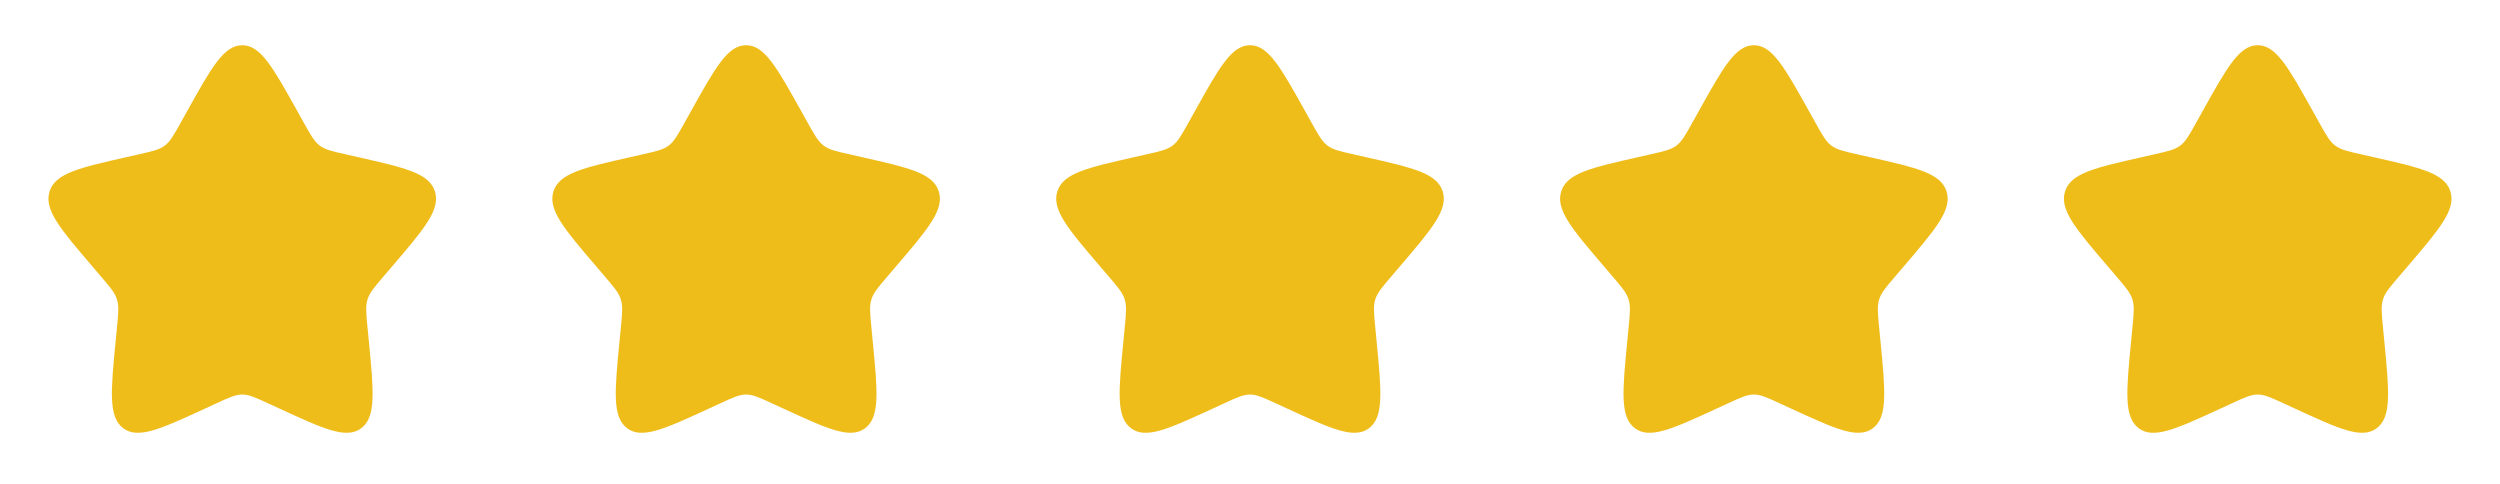
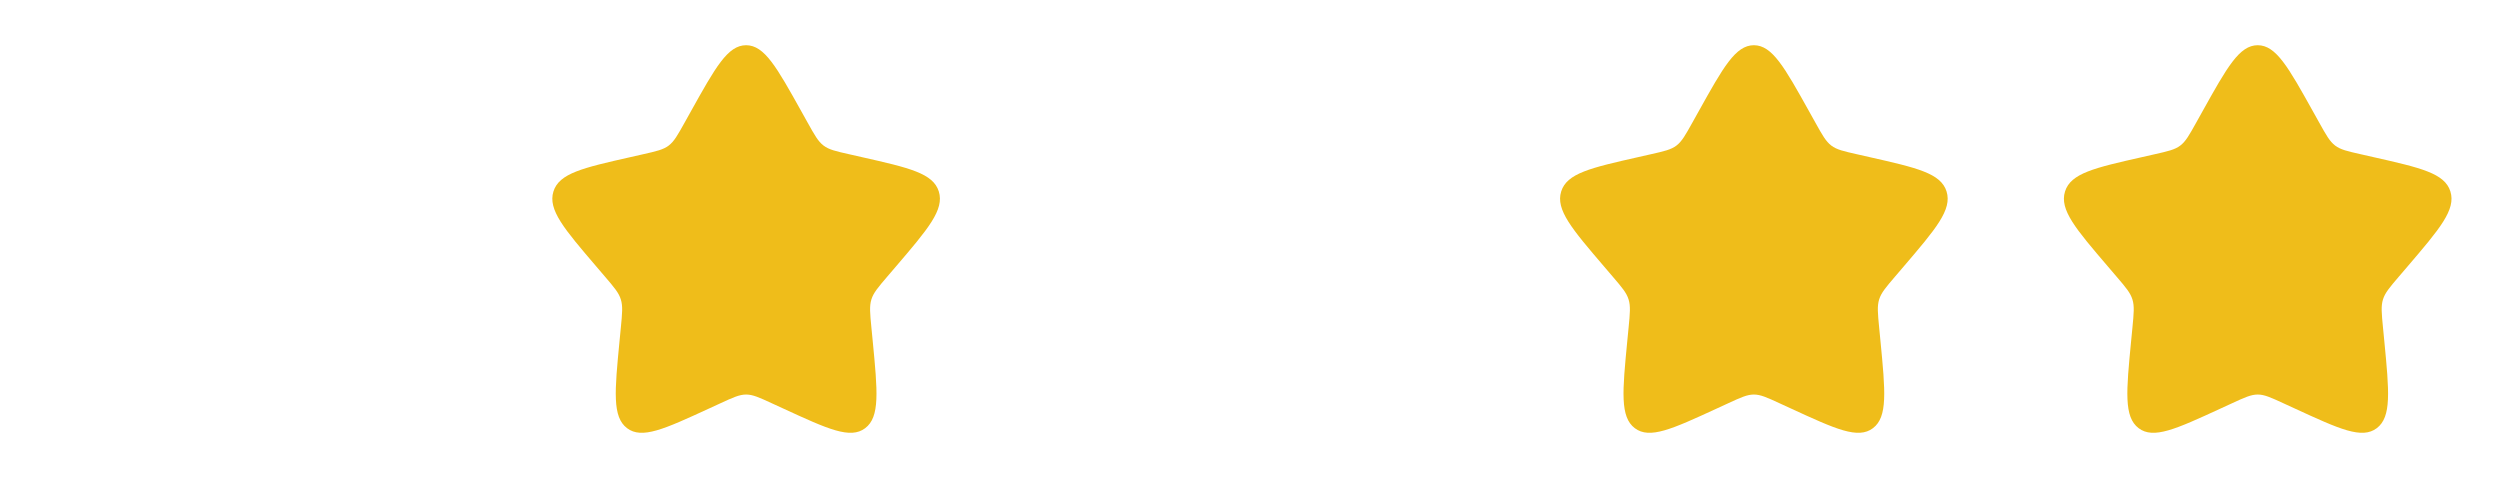
<svg xmlns="http://www.w3.org/2000/svg" width="129" height="25" viewBox="0 0 129 25" fill="none">
-   <path d="M9.653 5.741C10.92 3.469 11.553 2.333 12.5 2.333C13.447 2.333 14.08 3.469 15.347 5.741L15.675 6.329C16.035 6.975 16.215 7.298 16.495 7.511C16.775 7.724 17.125 7.803 17.825 7.961L18.461 8.105C20.921 8.662 22.15 8.94 22.443 9.881C22.735 10.821 21.897 11.802 20.22 13.763L19.786 14.27C19.31 14.827 19.071 15.106 18.964 15.45C18.857 15.795 18.893 16.167 18.965 16.91L19.031 17.587C19.284 20.204 19.411 21.512 18.645 22.093C17.879 22.675 16.727 22.144 14.425 21.084L13.828 20.81C13.174 20.508 12.847 20.358 12.5 20.358C12.153 20.358 11.826 20.508 11.172 20.81L10.576 21.084C8.273 22.144 7.121 22.674 6.356 22.094C5.589 21.512 5.716 20.204 5.969 17.587L6.035 16.911C6.107 16.167 6.143 15.795 6.035 15.451C5.929 15.106 5.69 14.827 5.214 14.271L4.78 13.763C3.103 11.803 2.265 10.822 2.557 9.881C2.85 8.94 4.08 8.661 6.54 8.105L7.176 7.961C7.875 7.803 8.224 7.724 8.505 7.511C8.785 7.298 8.965 6.975 9.325 6.329L9.653 5.741Z" fill="#EFBD1A" />
  <path d="M35.653 5.741C36.92 3.469 37.553 2.333 38.5 2.333C39.447 2.333 40.08 3.469 41.347 5.741L41.675 6.329C42.035 6.975 42.215 7.298 42.495 7.511C42.775 7.724 43.125 7.803 43.825 7.961L44.461 8.105C46.921 8.662 48.15 8.94 48.443 9.881C48.735 10.821 47.897 11.802 46.22 13.763L45.786 14.27C45.31 14.827 45.071 15.106 44.964 15.45C44.857 15.795 44.893 16.167 44.965 16.91L45.031 17.587C45.284 20.204 45.411 21.512 44.645 22.093C43.879 22.675 42.727 22.144 40.425 21.084L39.828 20.81C39.174 20.508 38.847 20.358 38.5 20.358C38.153 20.358 37.826 20.508 37.172 20.81L36.576 21.084C34.273 22.144 33.121 22.674 32.356 22.094C31.589 21.512 31.716 20.204 31.969 17.587L32.035 16.911C32.107 16.167 32.143 15.795 32.035 15.451C31.929 15.106 31.69 14.827 31.214 14.271L30.78 13.763C29.103 11.803 28.265 10.822 28.557 9.881C28.85 8.94 30.08 8.661 32.54 8.105L33.176 7.961C33.875 7.803 34.224 7.724 34.505 7.511C34.785 7.298 34.965 6.975 35.325 6.329L35.653 5.741Z" fill="#EFBD1A" />
-   <path d="M61.653 5.741C62.92 3.469 63.553 2.333 64.5 2.333C65.447 2.333 66.08 3.469 67.347 5.741L67.675 6.329C68.035 6.975 68.215 7.298 68.495 7.511C68.775 7.724 69.125 7.803 69.825 7.961L70.461 8.105C72.921 8.662 74.15 8.94 74.443 9.881C74.735 10.821 73.897 11.802 72.22 13.763L71.786 14.27C71.31 14.827 71.071 15.106 70.964 15.45C70.857 15.795 70.893 16.167 70.965 16.91L71.031 17.587C71.284 20.204 71.411 21.512 70.645 22.093C69.879 22.675 68.727 22.144 66.425 21.084L65.828 20.81C65.174 20.508 64.847 20.358 64.5 20.358C64.153 20.358 63.826 20.508 63.172 20.81L62.576 21.084C60.273 22.144 59.121 22.674 58.356 22.094C57.589 21.512 57.716 20.204 57.969 17.587L58.035 16.911C58.107 16.167 58.143 15.795 58.035 15.451C57.929 15.106 57.69 14.827 57.214 14.271L56.78 13.763C55.103 11.803 54.265 10.822 54.557 9.881C54.85 8.94 56.08 8.661 58.54 8.105L59.176 7.961C59.875 7.803 60.224 7.724 60.505 7.511C60.785 7.298 60.965 6.975 61.325 6.329L61.653 5.741Z" fill="#EFBD1A" />
  <path d="M87.653 5.741C88.92 3.469 89.553 2.333 90.5 2.333C91.447 2.333 92.08 3.469 93.347 5.741L93.675 6.329C94.035 6.975 94.215 7.298 94.495 7.511C94.775 7.724 95.125 7.803 95.825 7.961L96.461 8.105C98.921 8.662 100.15 8.94 100.443 9.881C100.735 10.821 99.897 11.802 98.22 13.763L97.786 14.27C97.31 14.827 97.071 15.106 96.964 15.45C96.857 15.795 96.893 16.167 96.965 16.91L97.031 17.587C97.284 20.204 97.411 21.512 96.645 22.093C95.879 22.675 94.727 22.144 92.425 21.084L91.828 20.81C91.174 20.508 90.847 20.358 90.5 20.358C90.153 20.358 89.826 20.508 89.172 20.81L88.576 21.084C86.273 22.144 85.121 22.674 84.356 22.094C83.589 21.512 83.716 20.204 83.969 17.587L84.035 16.911C84.107 16.167 84.143 15.795 84.035 15.451C83.929 15.106 83.69 14.827 83.214 14.271L82.78 13.763C81.103 11.803 80.265 10.822 80.557 9.881C80.85 8.94 82.08 8.661 84.54 8.105L85.176 7.961C85.875 7.803 86.224 7.724 86.505 7.511C86.785 7.298 86.965 6.975 87.325 6.329L87.653 5.741Z" fill="#EFBD1A" />
  <path d="M113.651 5.741C114.918 3.469 115.551 2.333 116.498 2.333C117.445 2.333 118.078 3.469 119.345 5.741L119.673 6.329C120.033 6.975 120.213 7.298 120.493 7.511C120.773 7.724 121.123 7.803 121.823 7.961L122.459 8.105C124.919 8.662 126.148 8.94 126.441 9.881C126.733 10.821 125.895 11.802 124.218 13.763L123.784 14.27C123.308 14.827 123.069 15.106 122.962 15.45C122.855 15.795 122.891 16.167 122.963 16.91L123.029 17.587C123.282 20.204 123.409 21.512 122.643 22.093C121.877 22.675 120.725 22.144 118.423 21.084L117.826 20.81C117.172 20.508 116.845 20.358 116.498 20.358C116.151 20.358 115.824 20.508 115.17 20.81L114.574 21.084C112.271 22.144 111.119 22.674 110.354 22.094C109.587 21.512 109.714 20.204 109.967 17.587L110.033 16.911C110.105 16.167 110.141 15.795 110.033 15.451C109.927 15.106 109.688 14.827 109.212 14.271L108.778 13.763C107.101 11.803 106.263 10.822 106.555 9.881C106.848 8.94 108.078 8.661 110.538 8.105L111.174 7.961C111.873 7.803 112.222 7.724 112.503 7.511C112.783 7.298 112.963 6.975 113.323 6.329L113.651 5.741Z" fill="#EFBD1A" />
</svg>